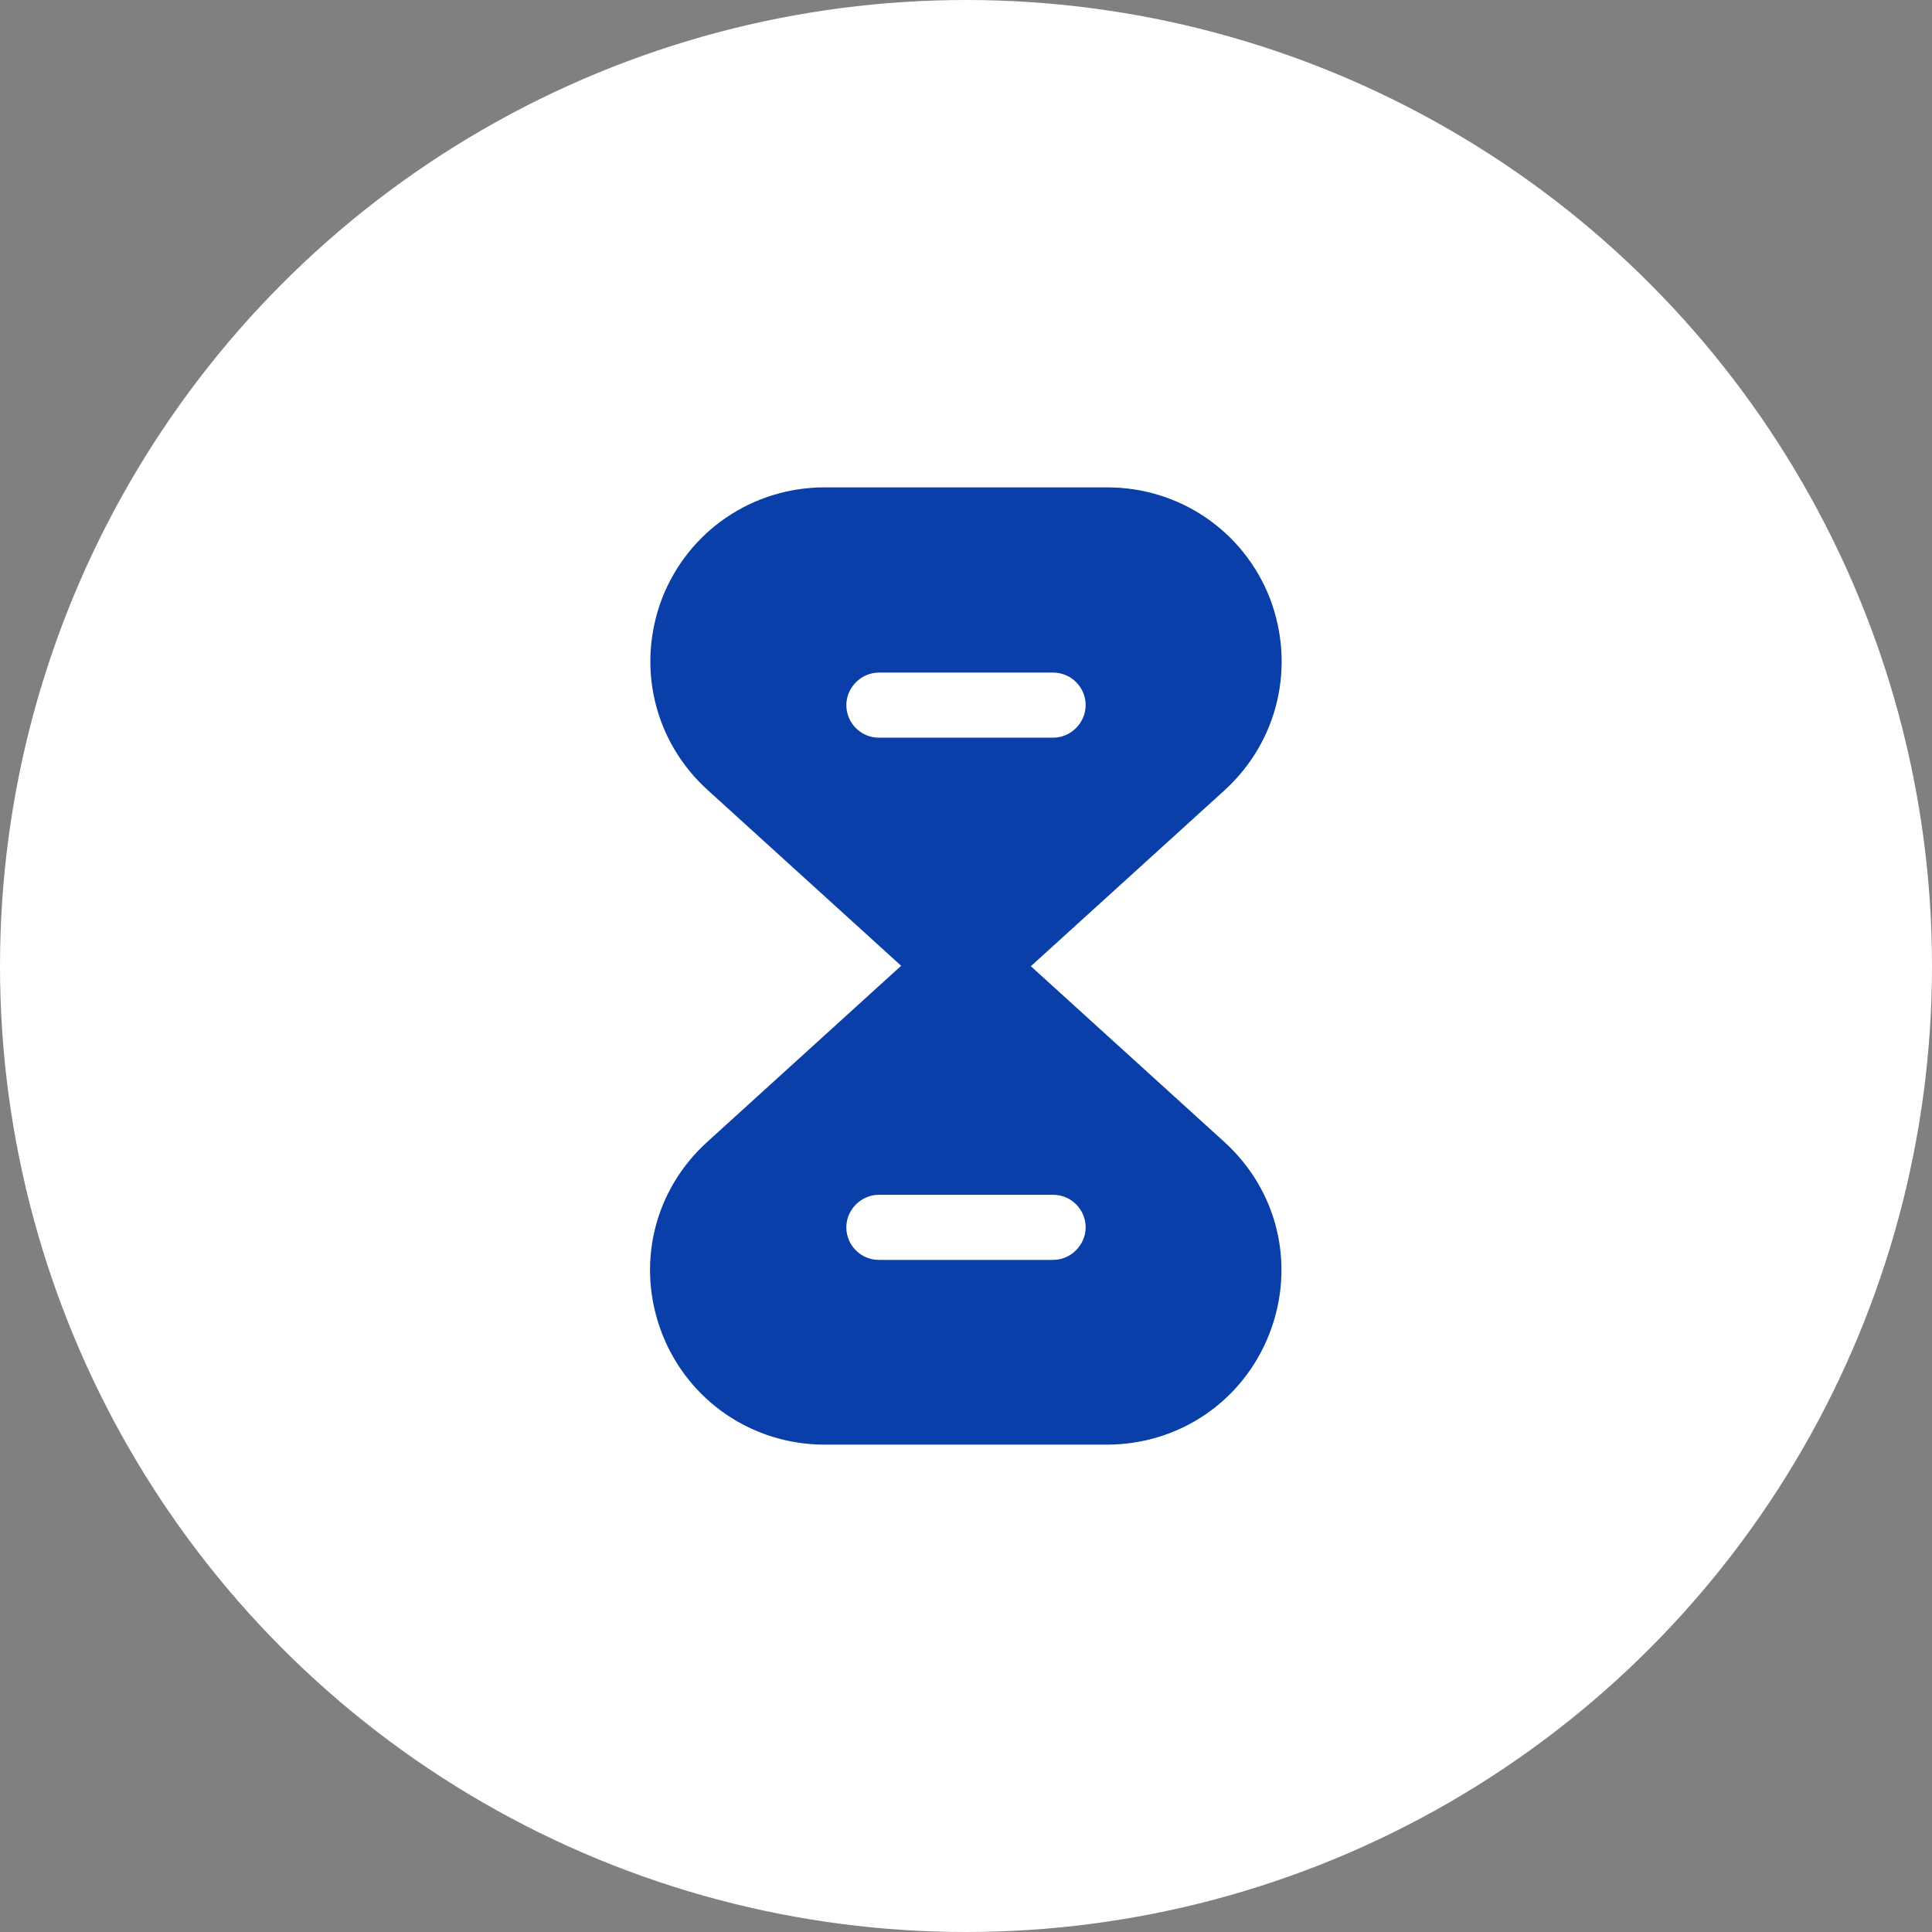
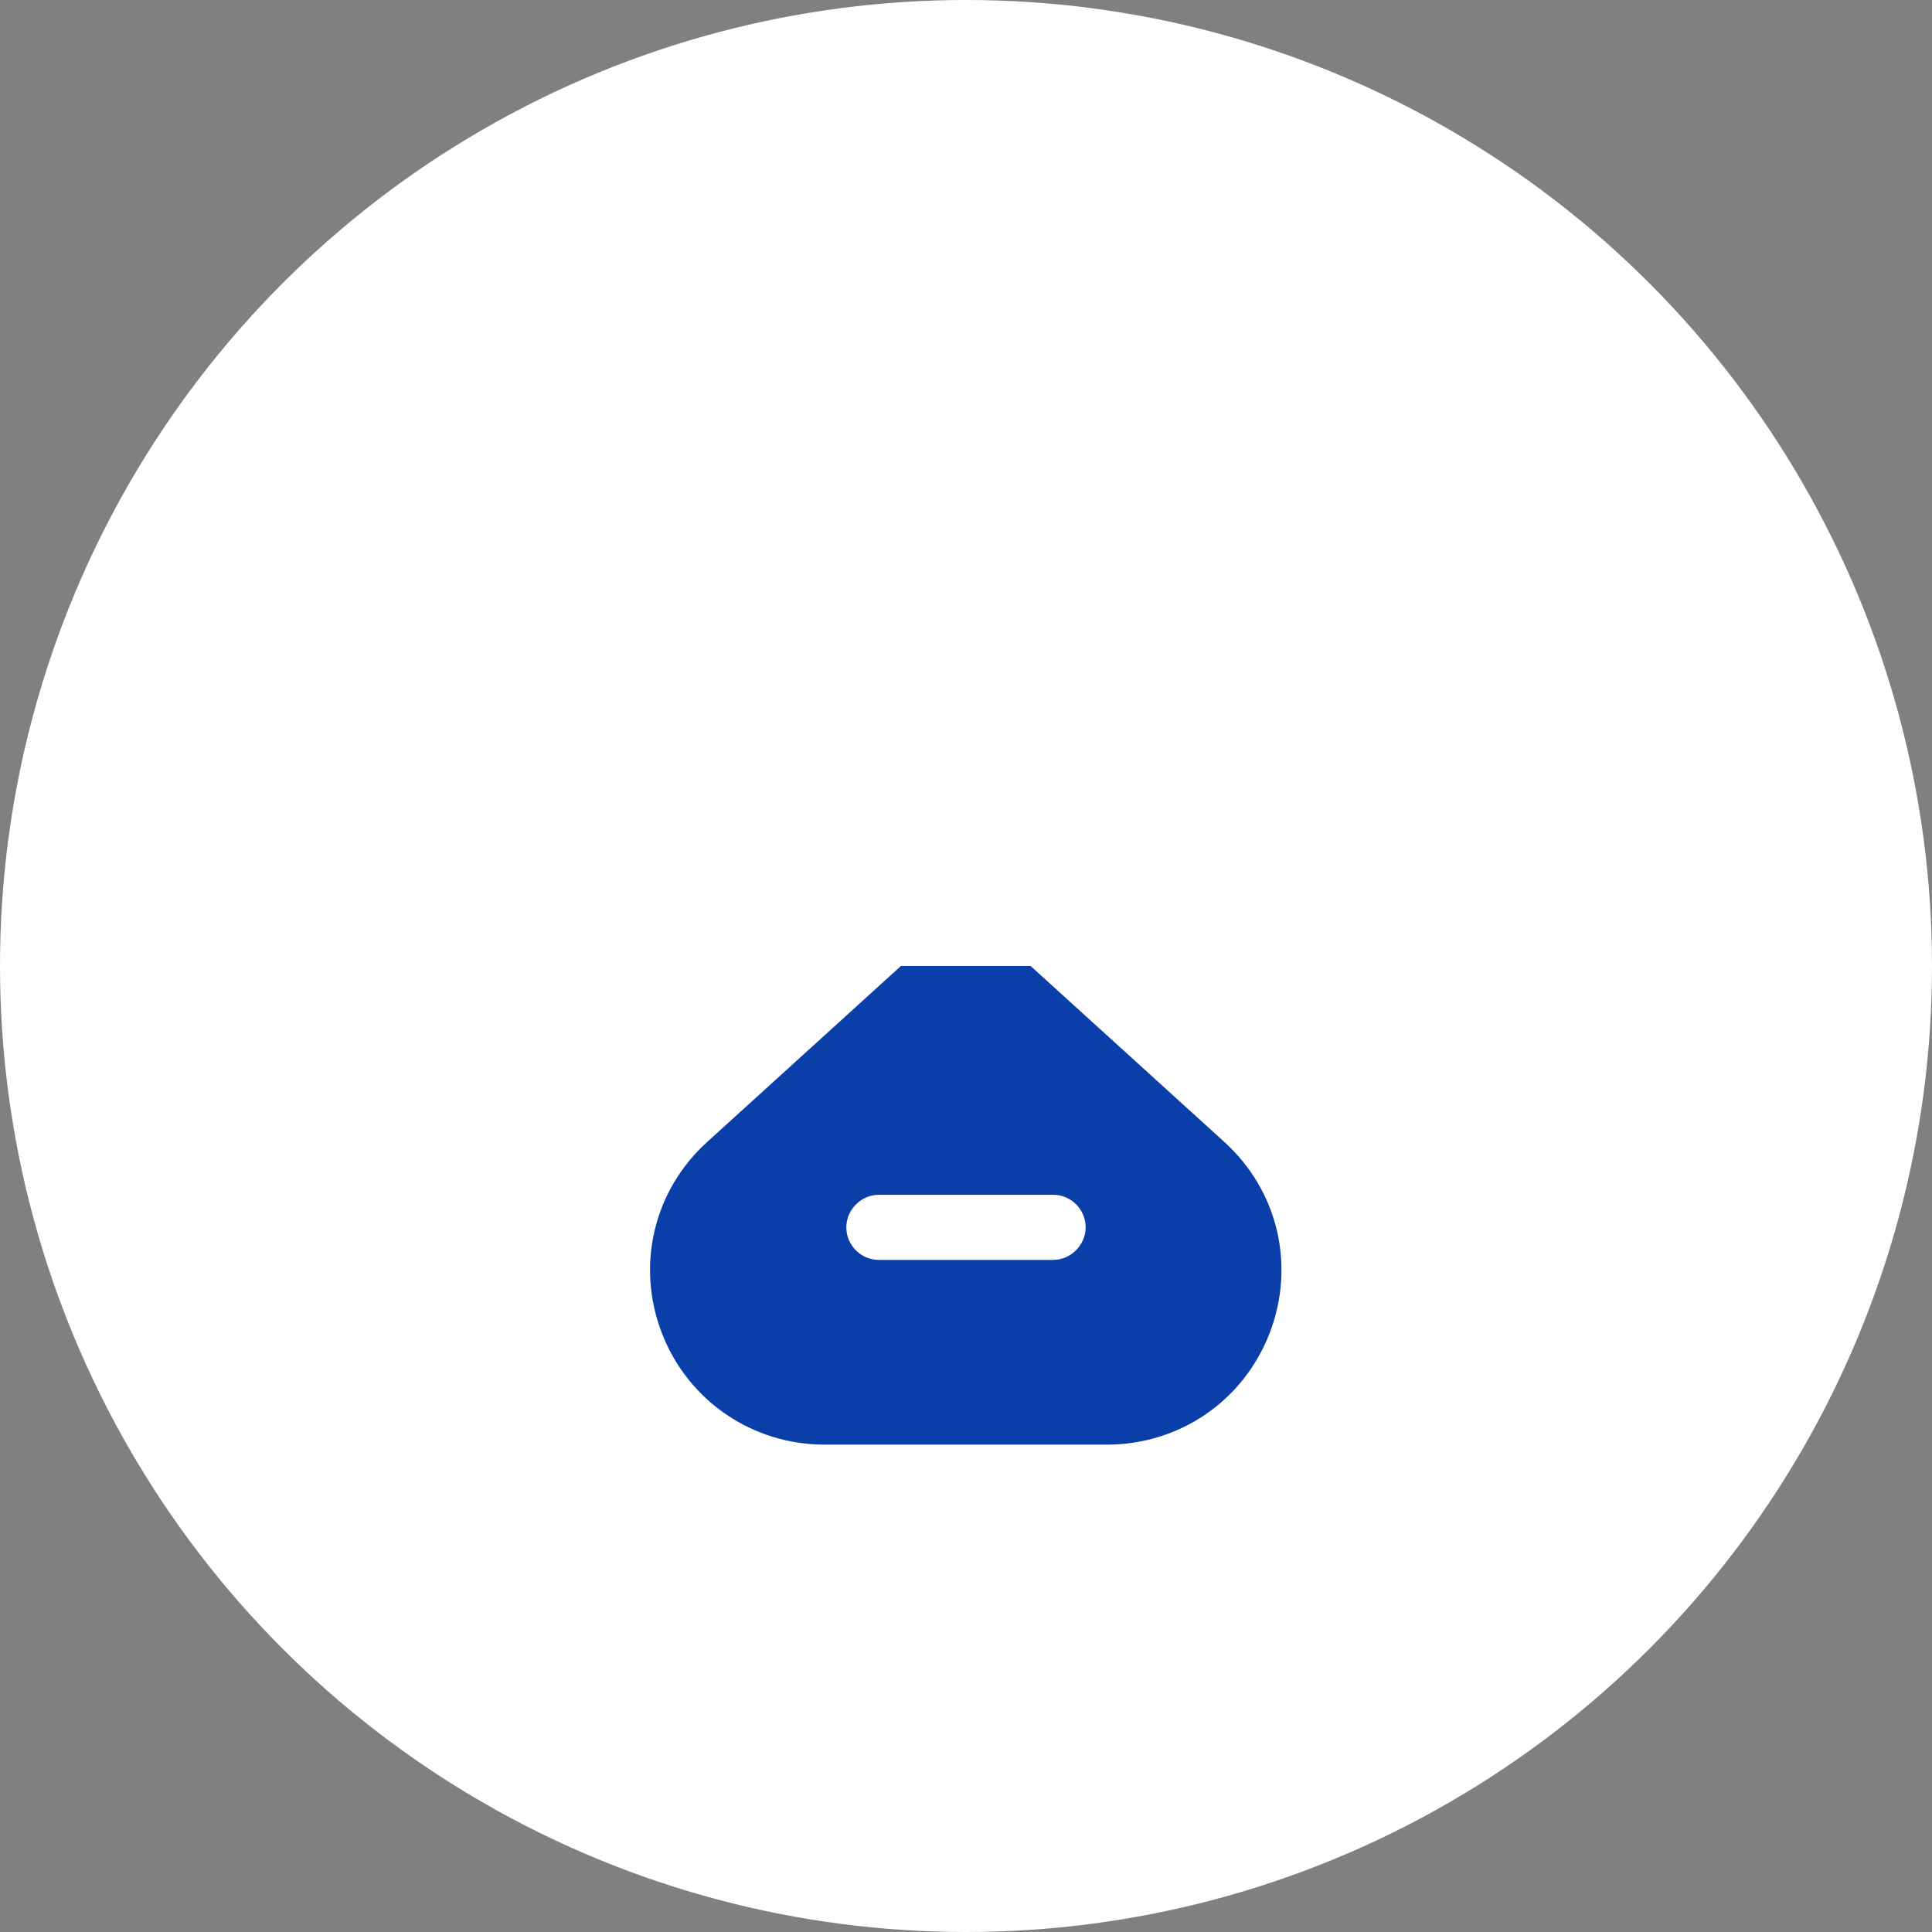
<svg xmlns="http://www.w3.org/2000/svg" width="74" height="74" viewBox="0 0 74 74" fill="none">
  <rect x="0" y="0" width="74" height="74" fill="#808080" stroke="none" />
  <circle cx="37" cy="37" r="37" fill="white" />
  <path d="M46.882 43.728L39.475 37H34.507L27.1 43.728C25.028 45.598 24.35 48.477 25.358 51.08C26.366 53.665 28.823 55.333 31.591 55.333H42.39C45.176 55.333 47.615 53.665 48.623 51.08C49.632 48.477 48.953 45.598 46.882 43.728ZM40.337 48.257H33.663C32.967 48.257 32.416 47.688 32.416 47.01C32.416 46.332 32.985 45.763 33.663 45.763H40.337C41.033 45.763 41.583 46.332 41.583 47.01C41.583 47.688 41.015 48.257 40.337 48.257Z" fill="#0A3EA8" />
-   <path d="M48.642 22.92C47.633 20.335 45.177 18.667 42.408 18.667H31.592C28.823 18.667 26.367 20.335 25.358 22.92C24.368 25.523 25.047 28.402 27.118 30.272L34.525 37H39.493L46.9 30.272C48.953 28.402 49.632 25.523 48.642 22.92ZM40.337 28.255H33.663C32.967 28.255 32.417 27.687 32.417 27.008C32.417 26.33 32.985 25.762 33.663 25.762H40.337C41.033 25.762 41.583 26.33 41.583 27.008C41.583 27.687 41.015 28.255 40.337 28.255Z" fill="#0A3EA8" />
</svg>